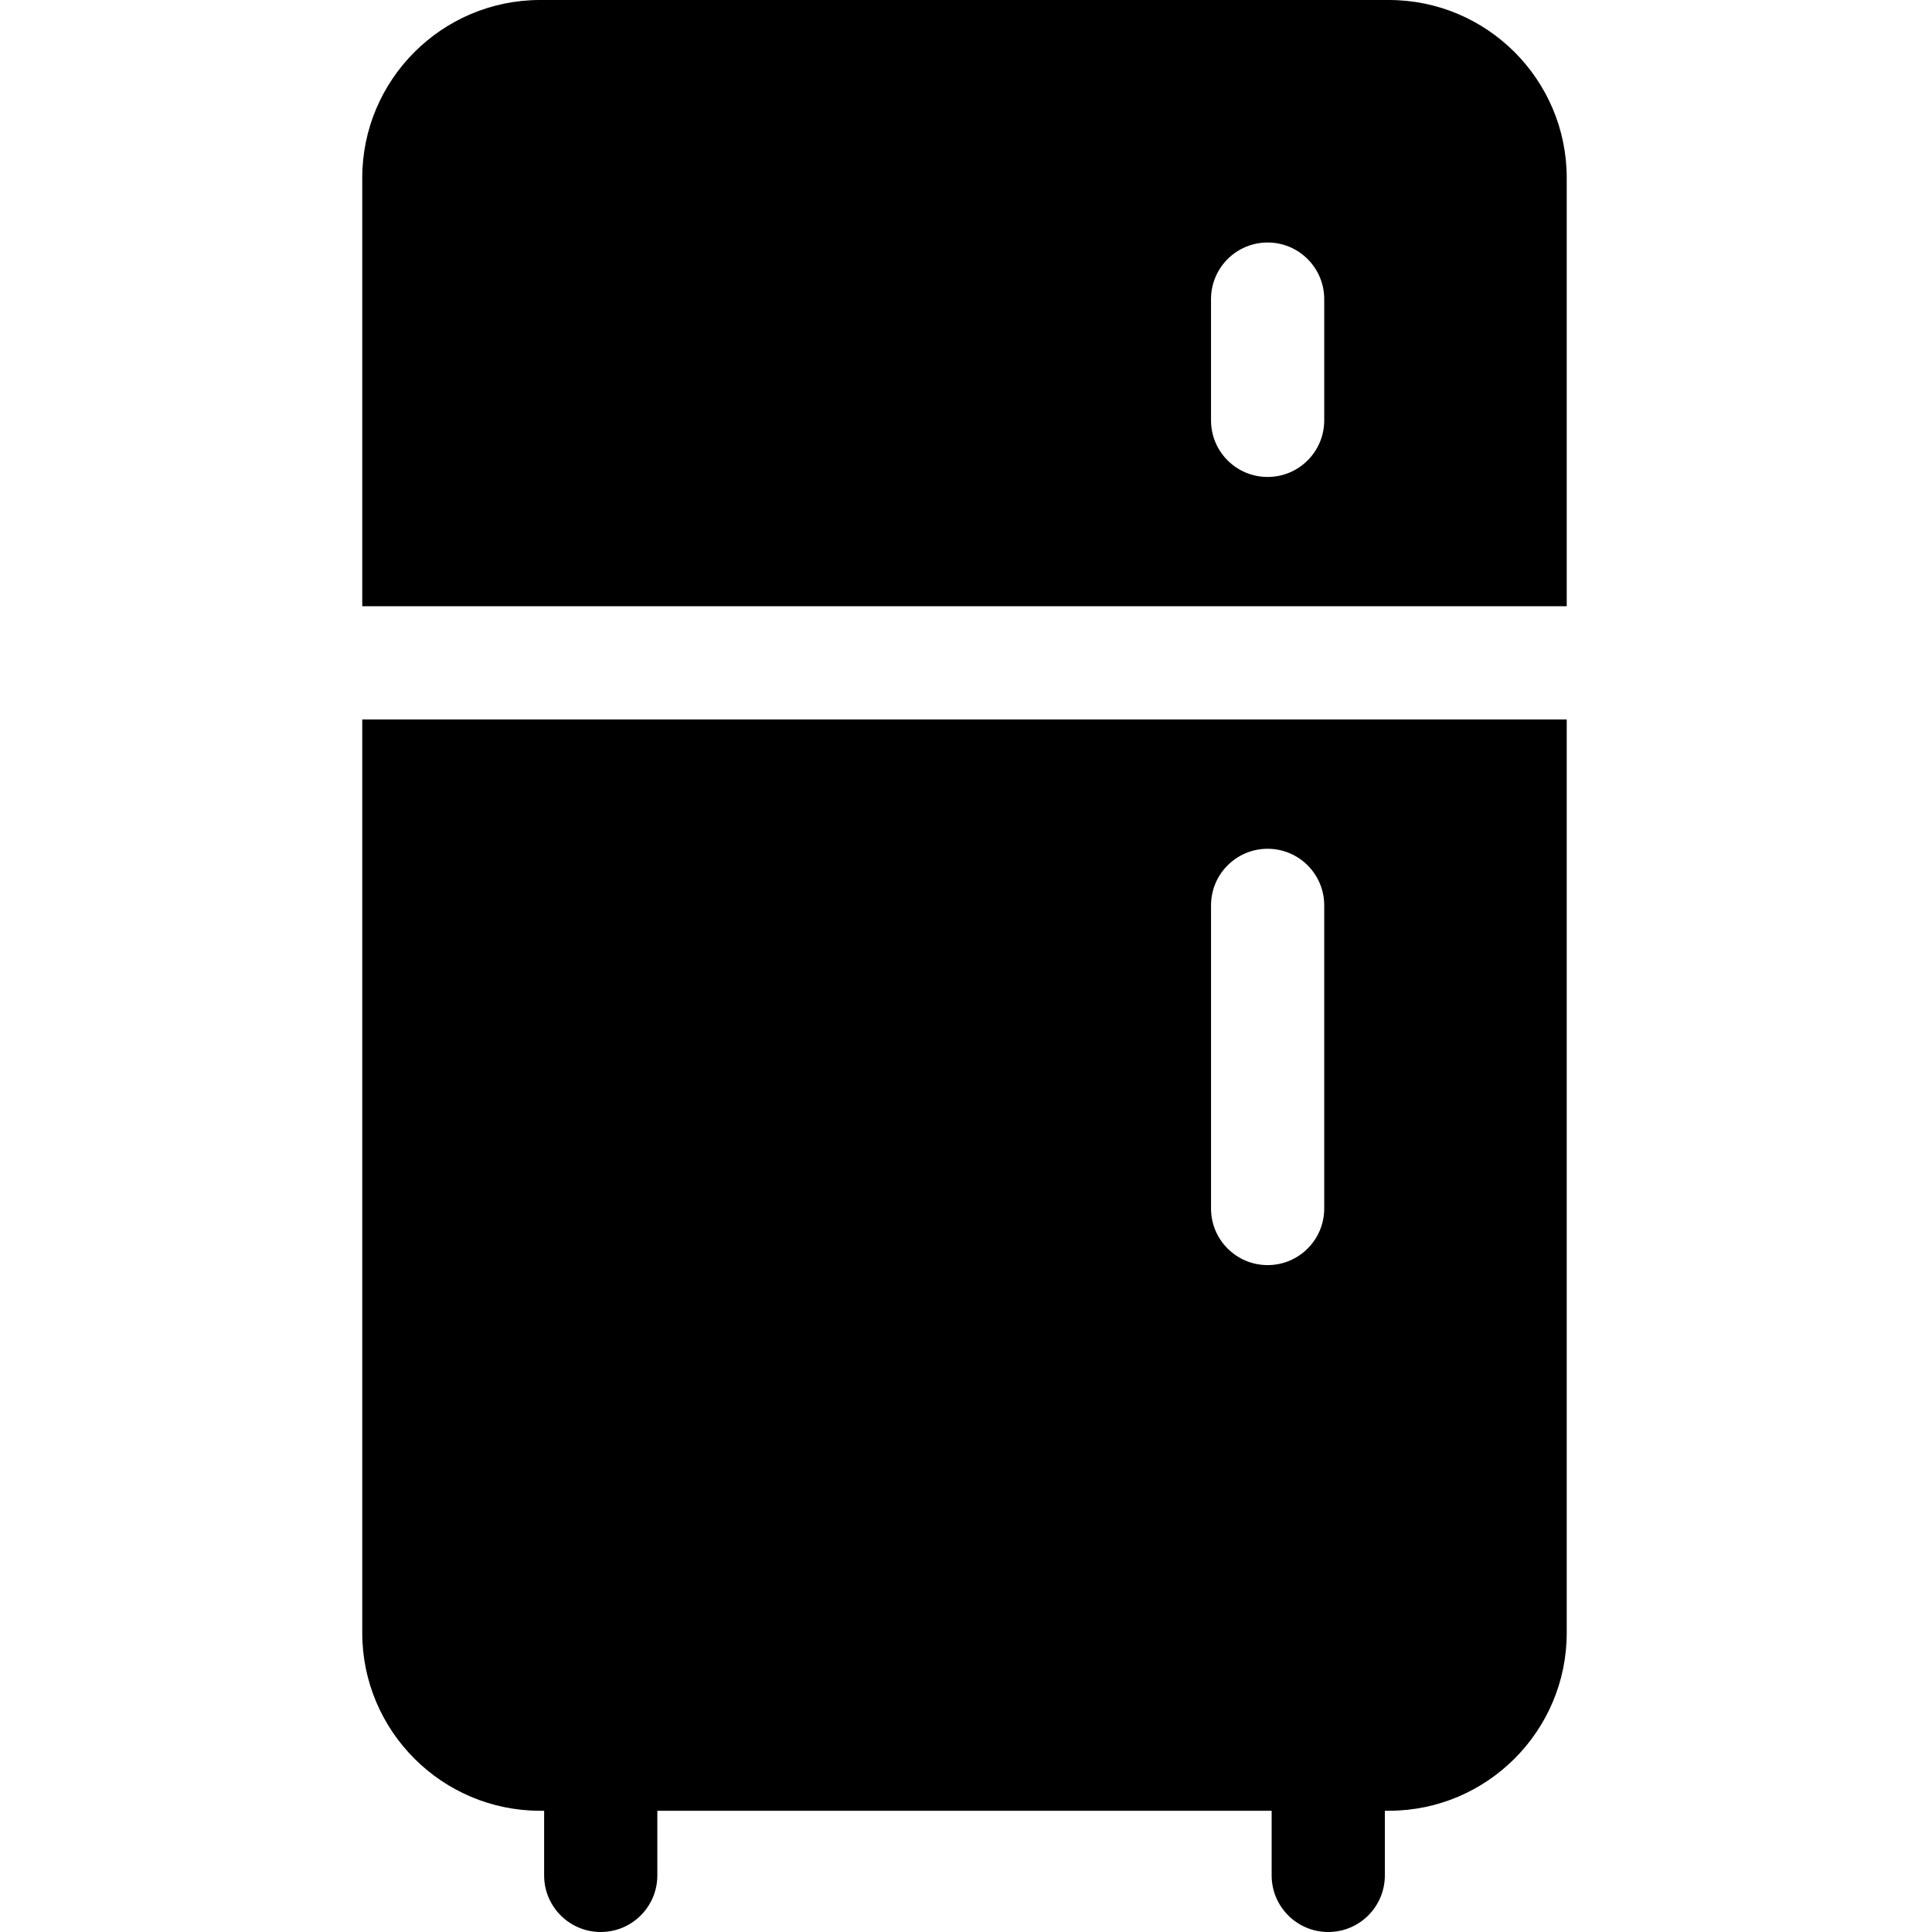
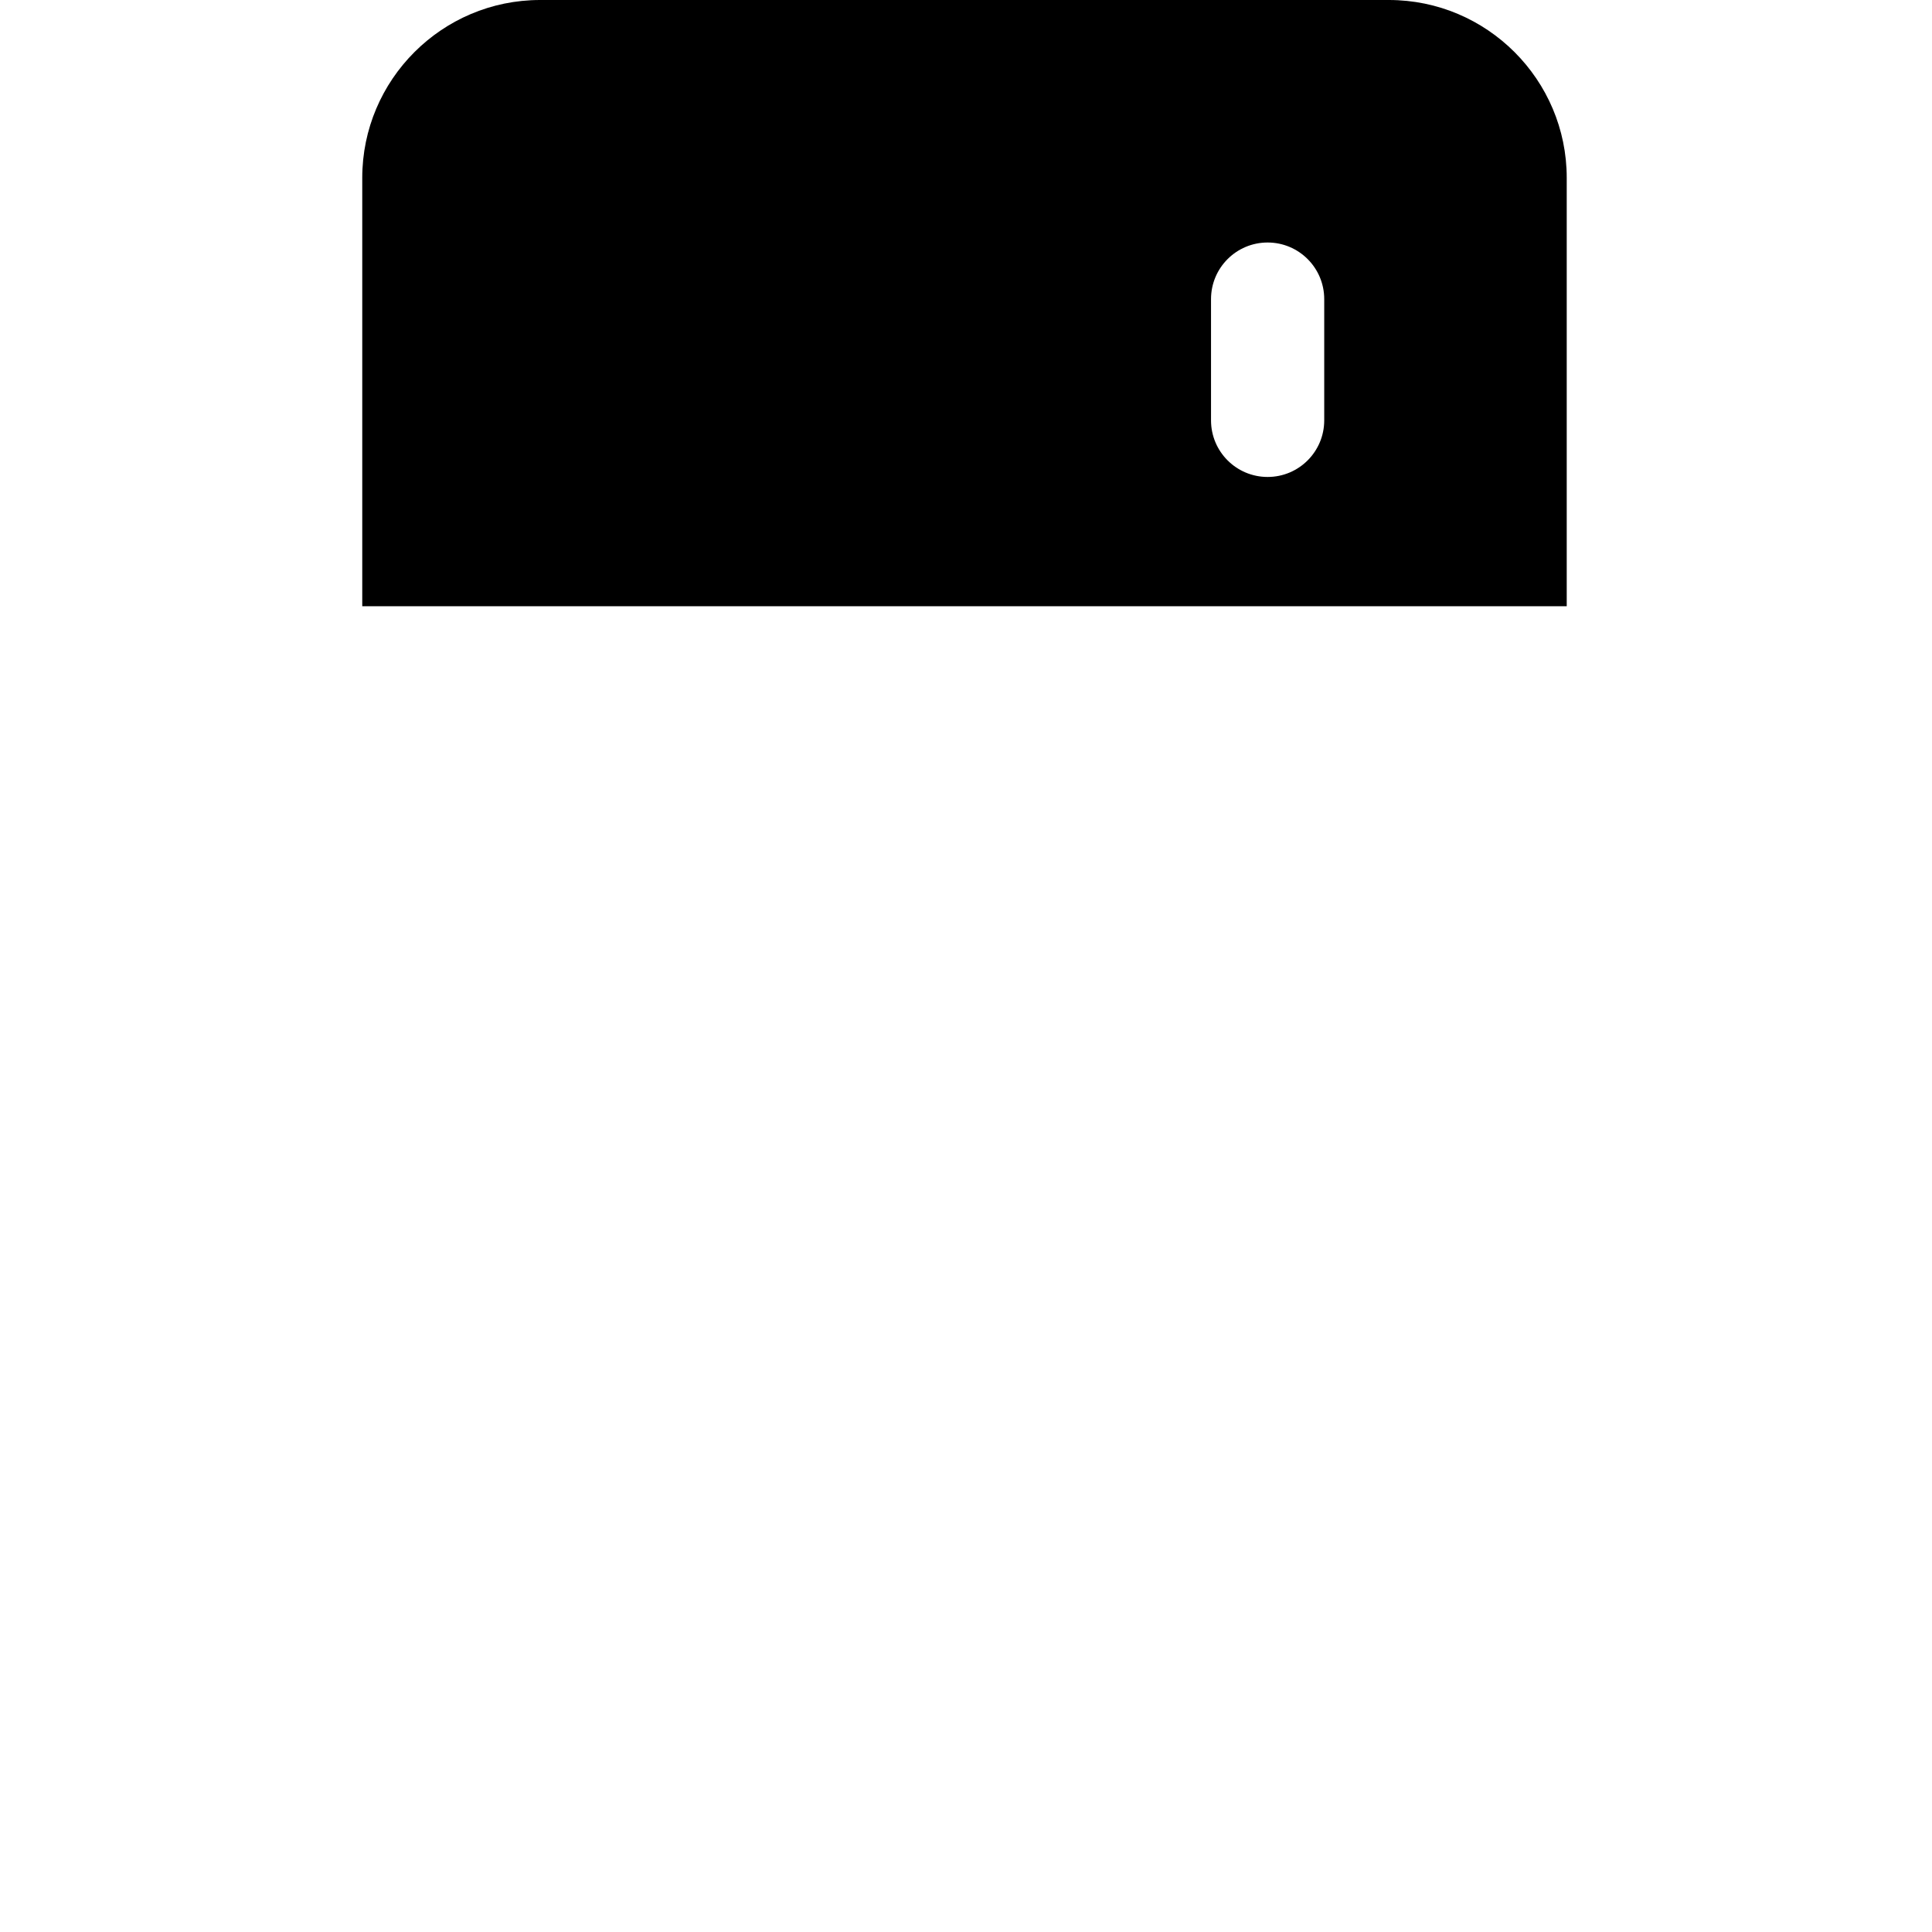
<svg xmlns="http://www.w3.org/2000/svg" height="512pt" viewBox="-96 0 512 512" width="512pt">
  <path d="m319.199 160.668v-113.539c0-25.988-21.141-47.129-47.129-47.129h-224.941c-25.988 0-47.129 21.141-47.129 47.129v113.535h319.199zm-94.266-81.402c0-8.281 6.715-15 15-15s15 6.719 15 15v32.133c0 8.285-6.715 15-15 15s-15-6.715-15-15zm0 0" />
-   <path d="m0 190.668v242.062c0 25.988 21.141 47.141 47.129 47.141h1.07v17.129c0 8.285 6.715 15 15 15 8.285 0 15-6.715 15-15v-17.129h162.801v17.129c0 8.285 6.715 15 15 15s15-6.715 15-15v-17.129h1.07c25.988 0 47.129-21.152 47.129-47.141v-242.062zm254.934 129.598c0 8.285-6.715 15-15 15s-15-6.715-15-15v-80.332c0-8.285 6.715-15 15-15s15 6.715 15 15zm0 0" />
</svg>